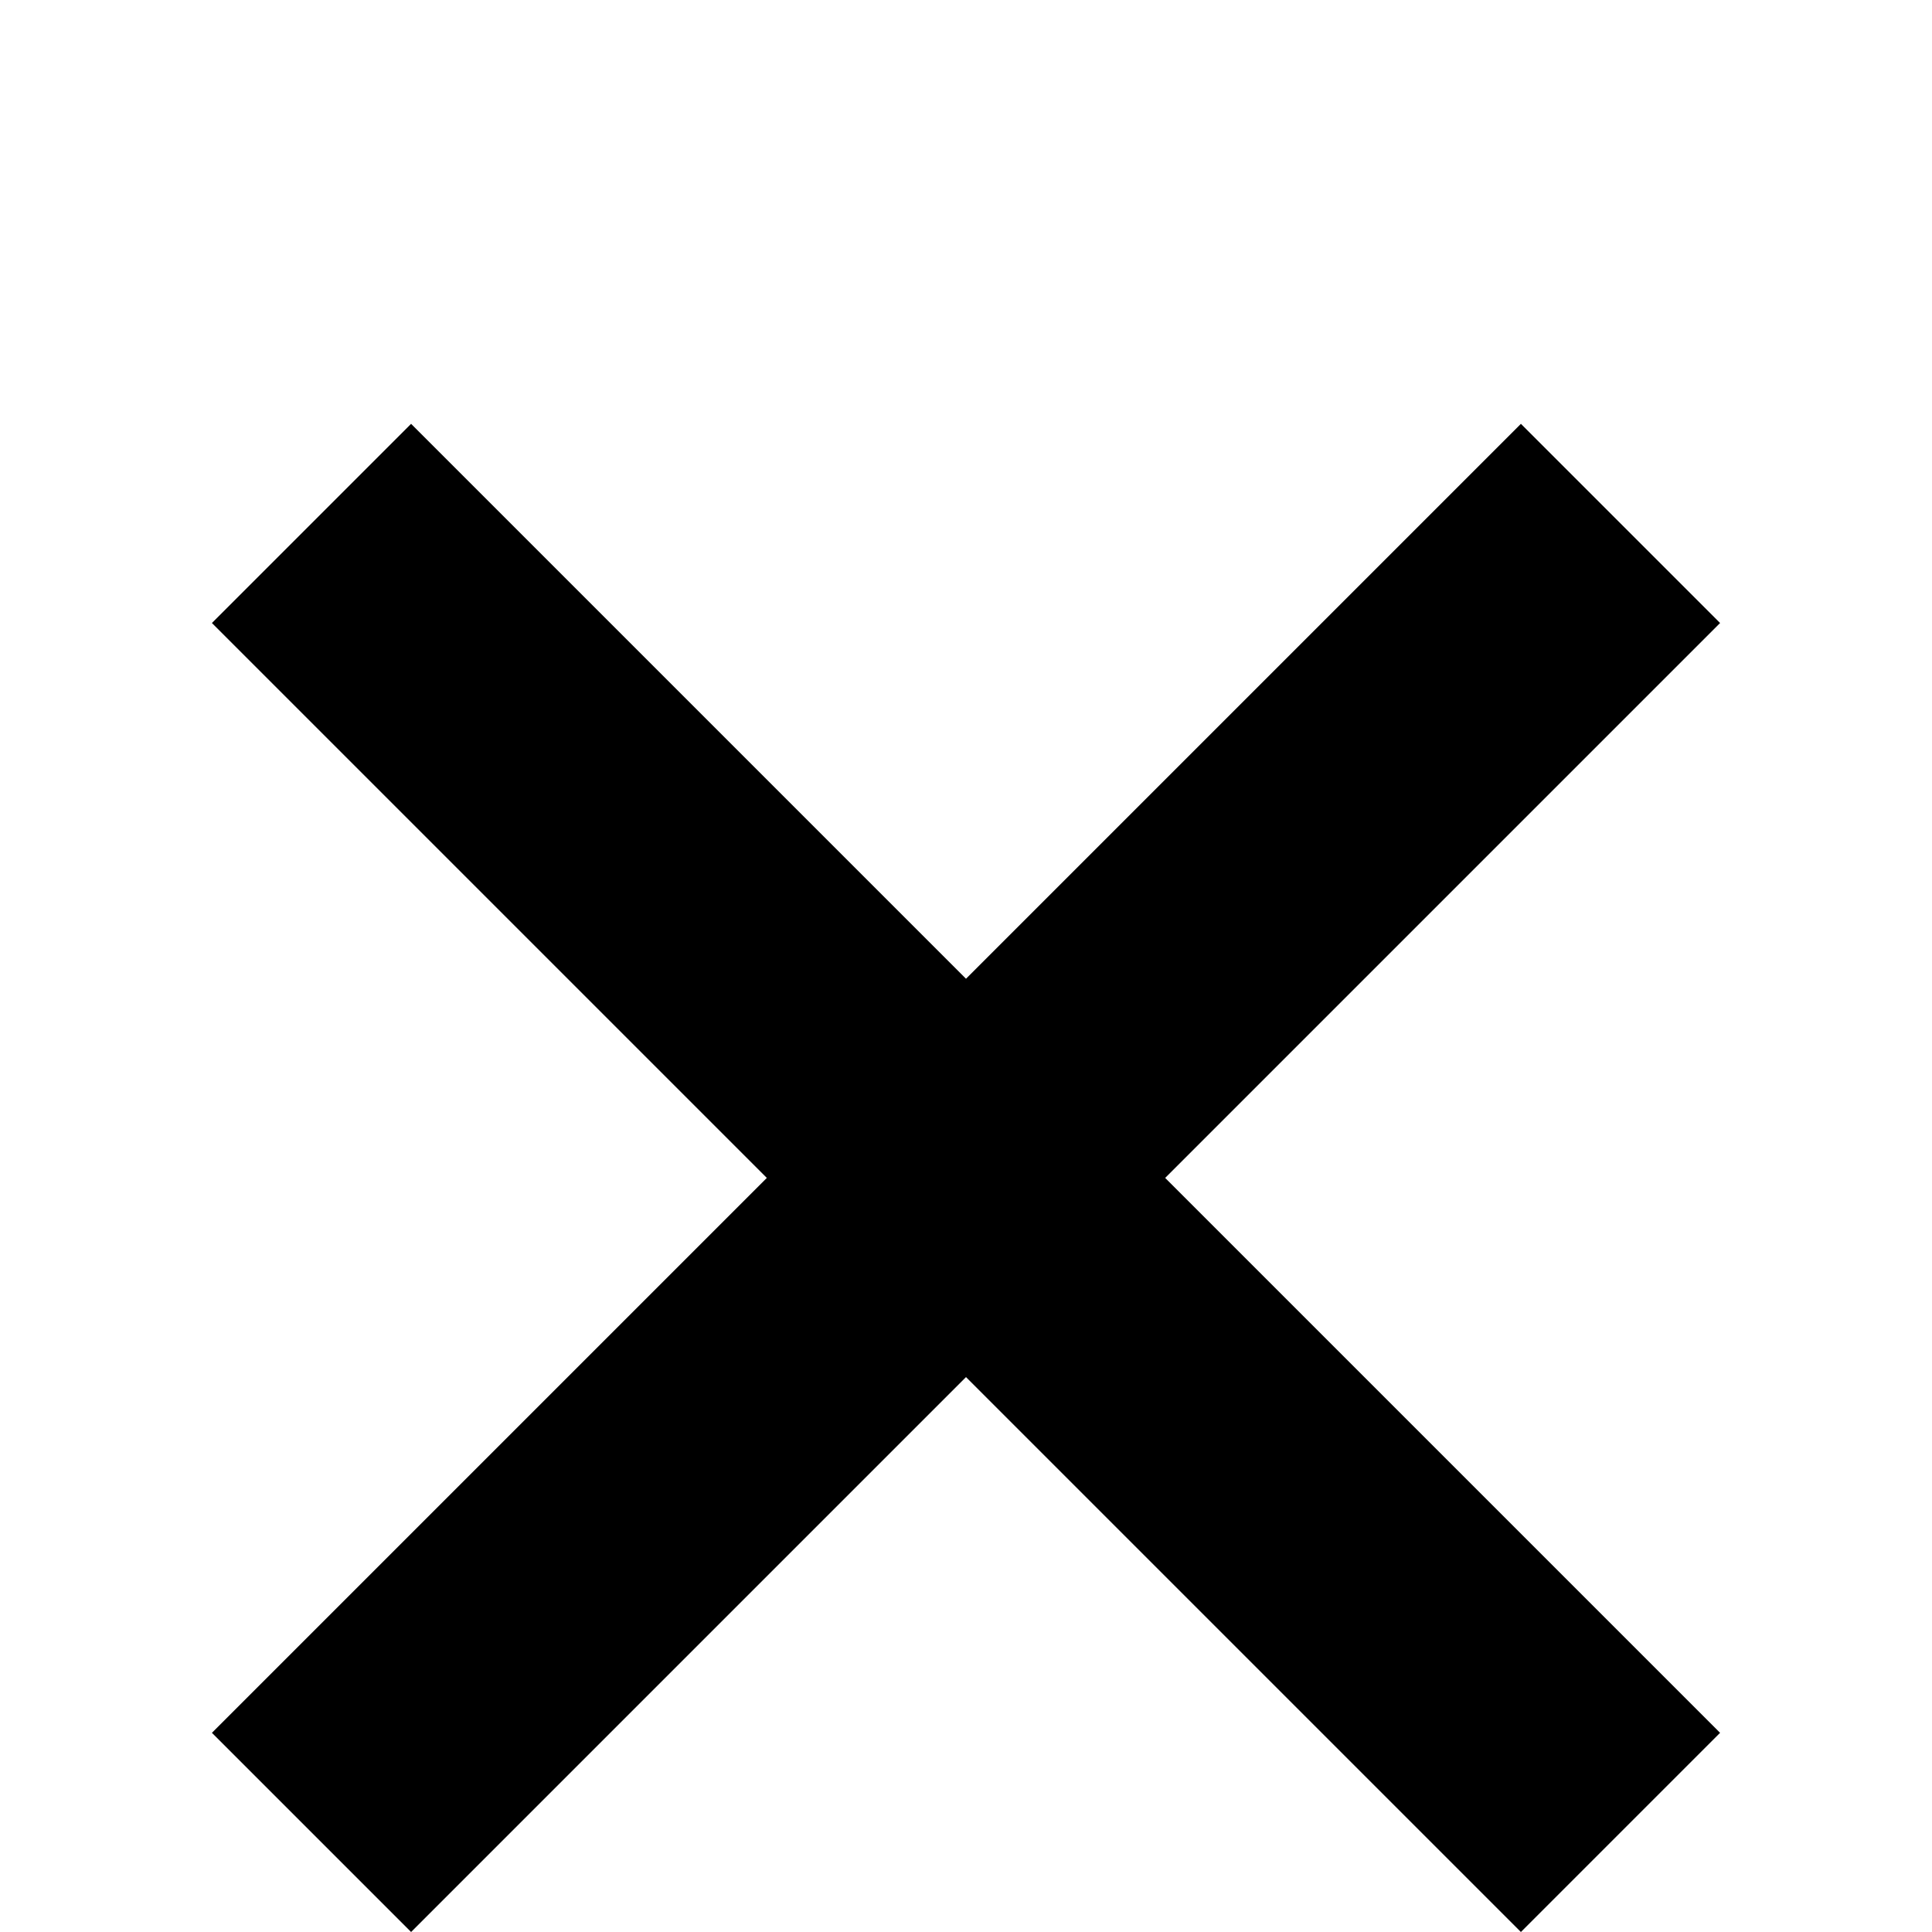
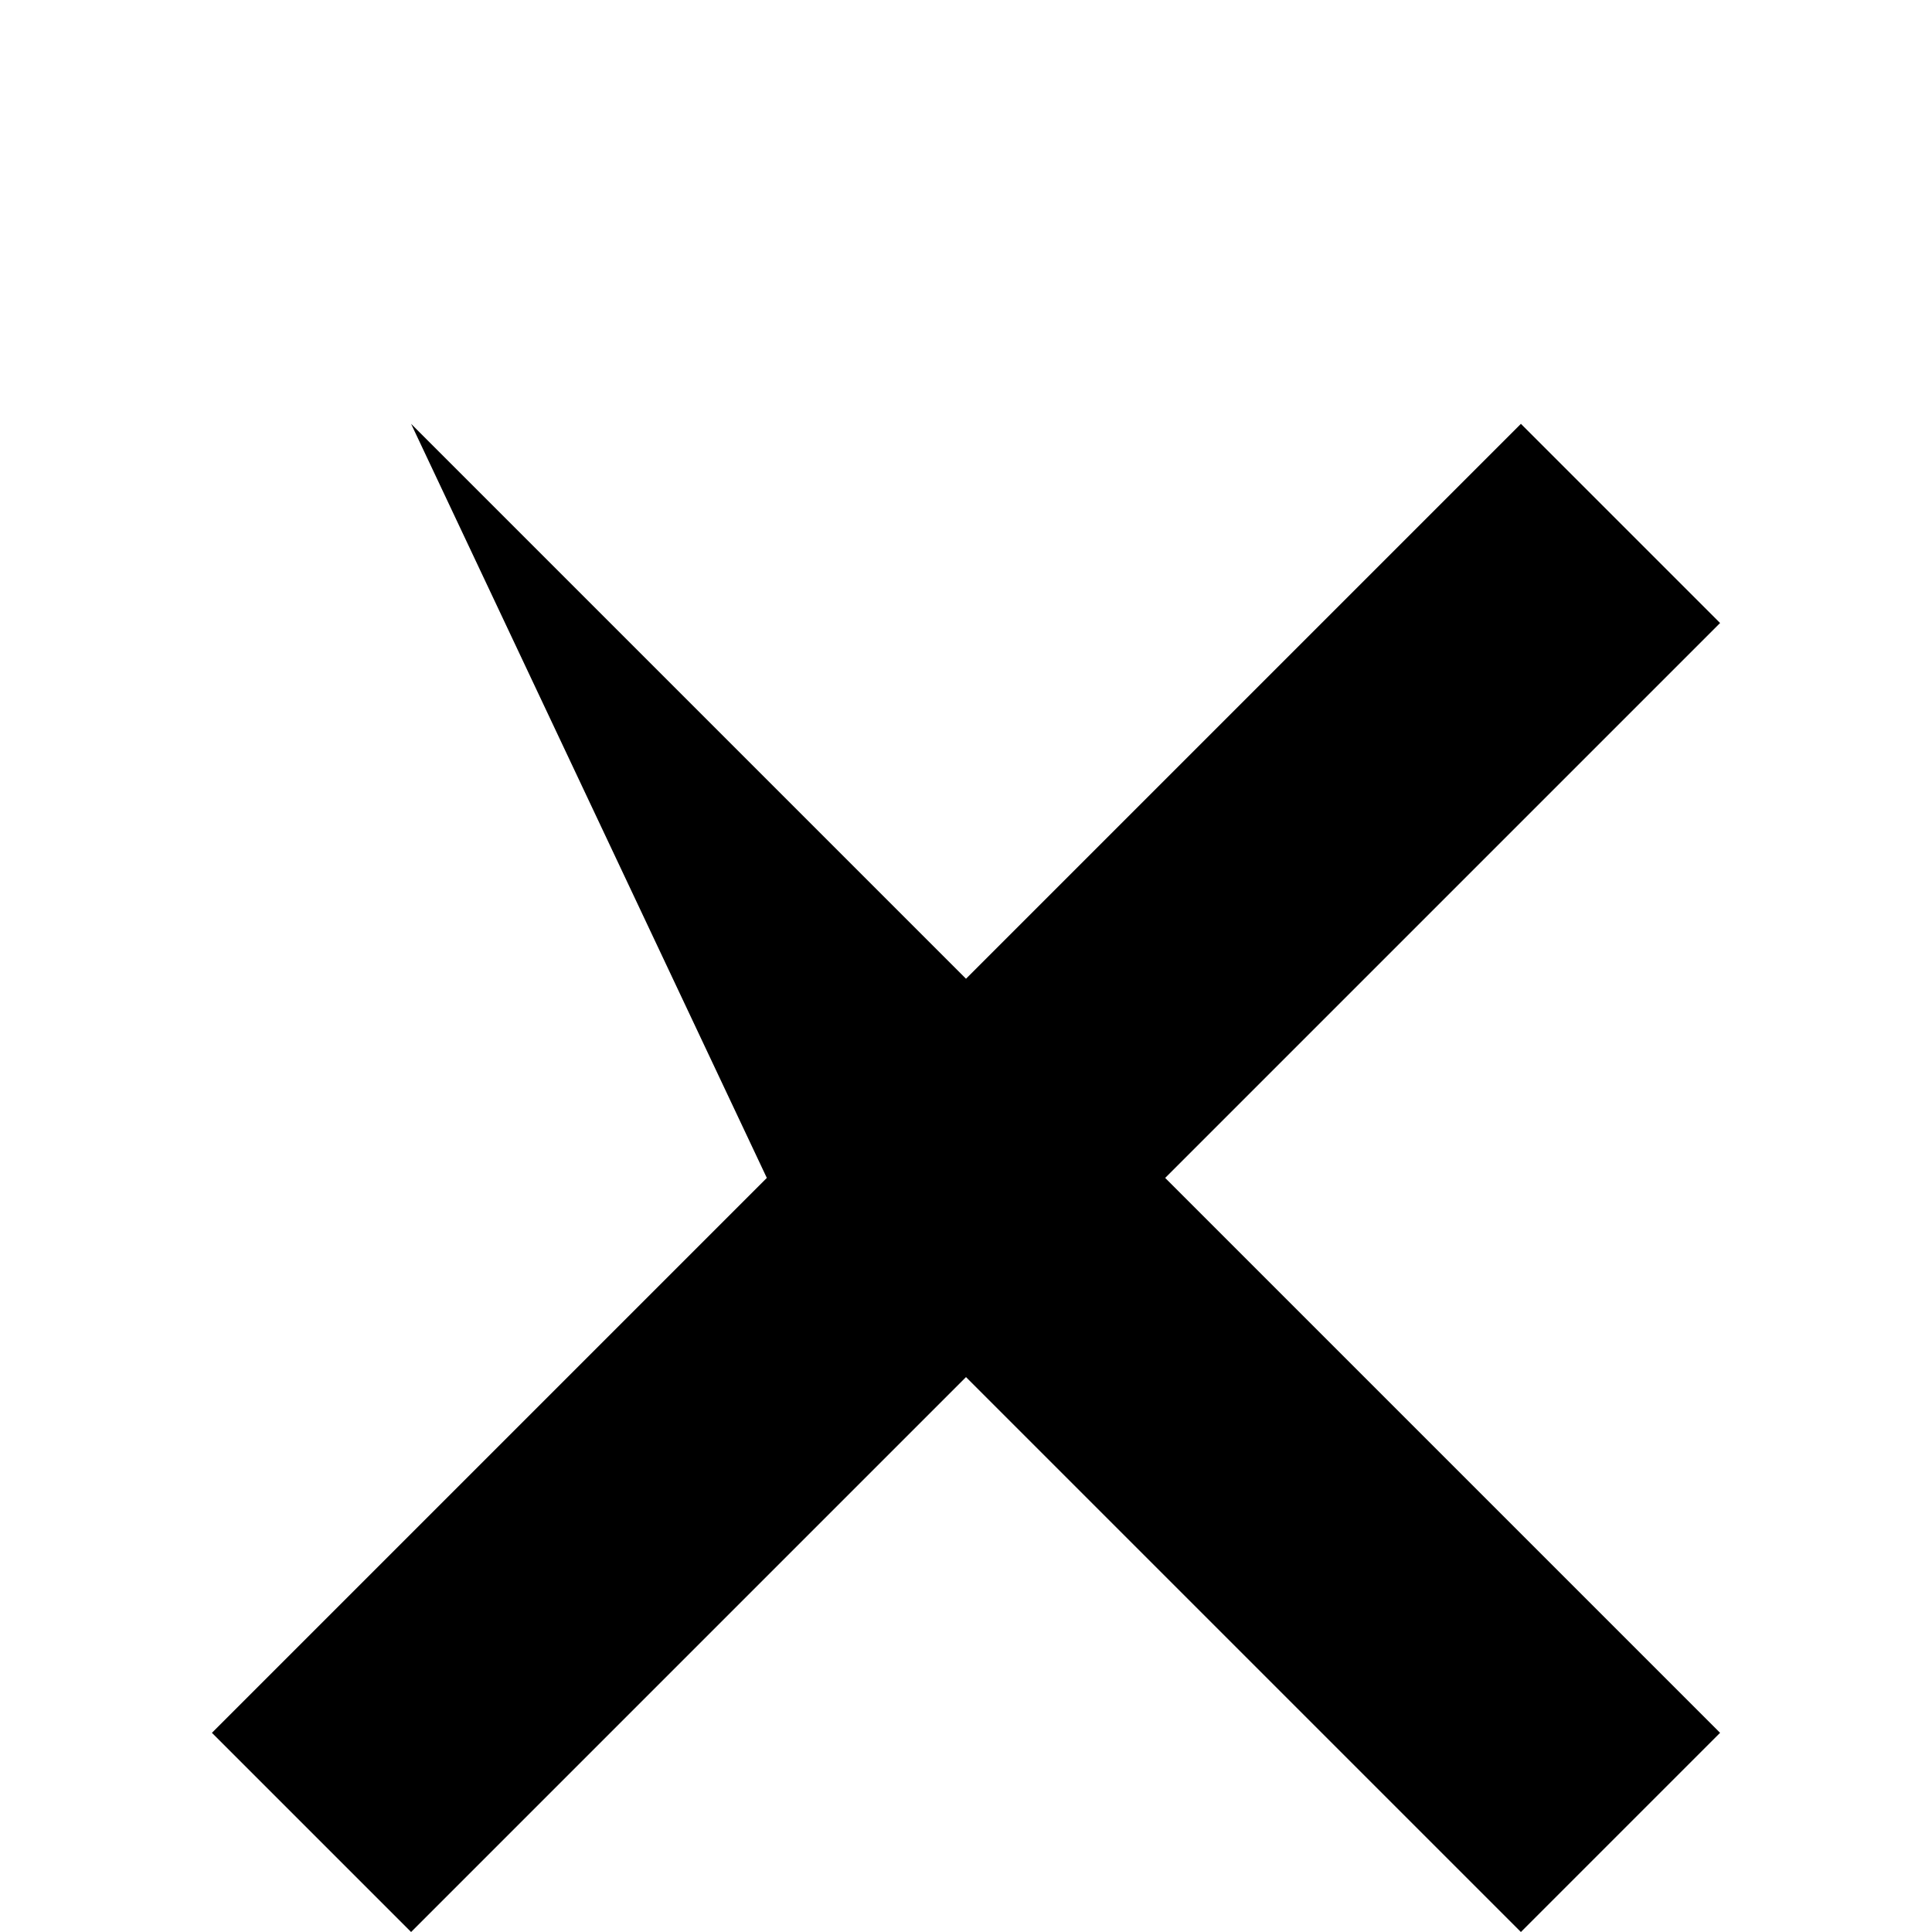
<svg xmlns="http://www.w3.org/2000/svg" width="32" height="32" viewBox="0 0 32 32" fill="none">
-   <path d="M28.49 10.319L25.191 7.02L16 16.211L6.809 7.02L3.51 10.319L12.701 19.51L3.51 28.701L6.809 32L16 22.809L25.191 32L28.49 28.701L19.299 19.51L28.49 10.319Z" fill="black" />
+   <path d="M28.49 10.319L25.191 7.02L16 16.211L6.809 7.02L12.701 19.51L3.51 28.701L6.809 32L16 22.809L25.191 32L28.49 28.701L19.299 19.51L28.49 10.319Z" fill="black" />
</svg>